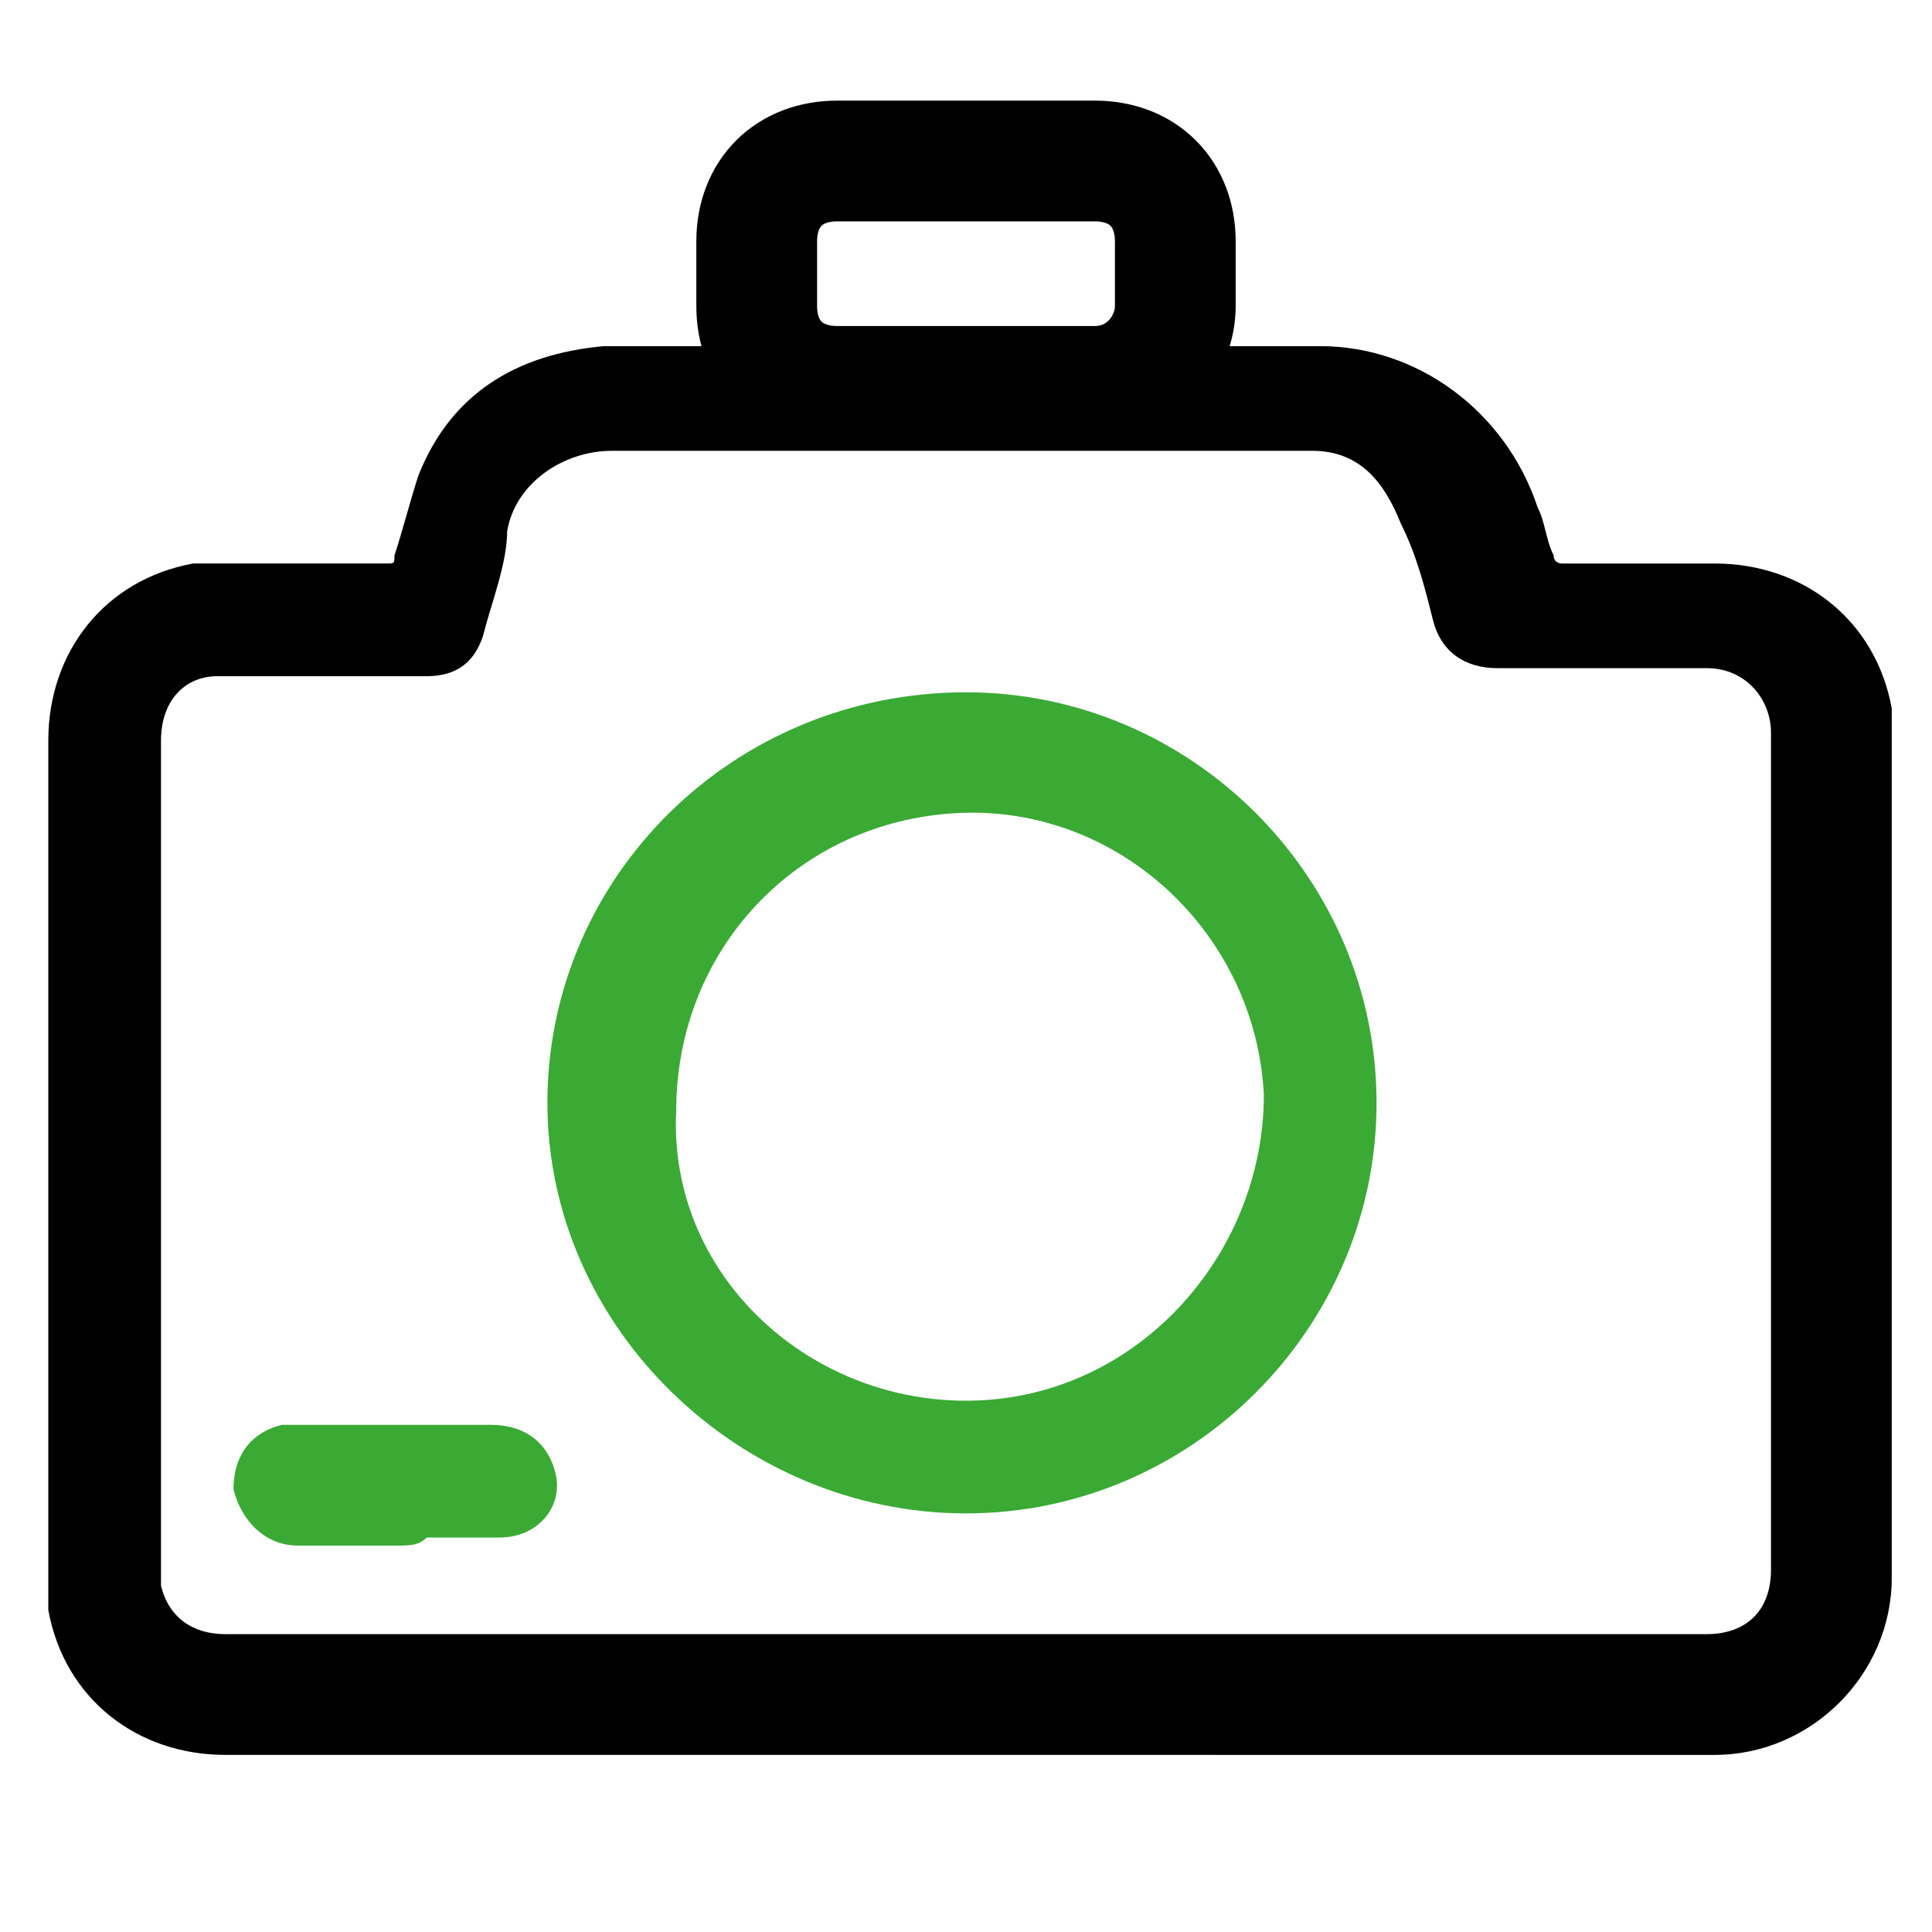
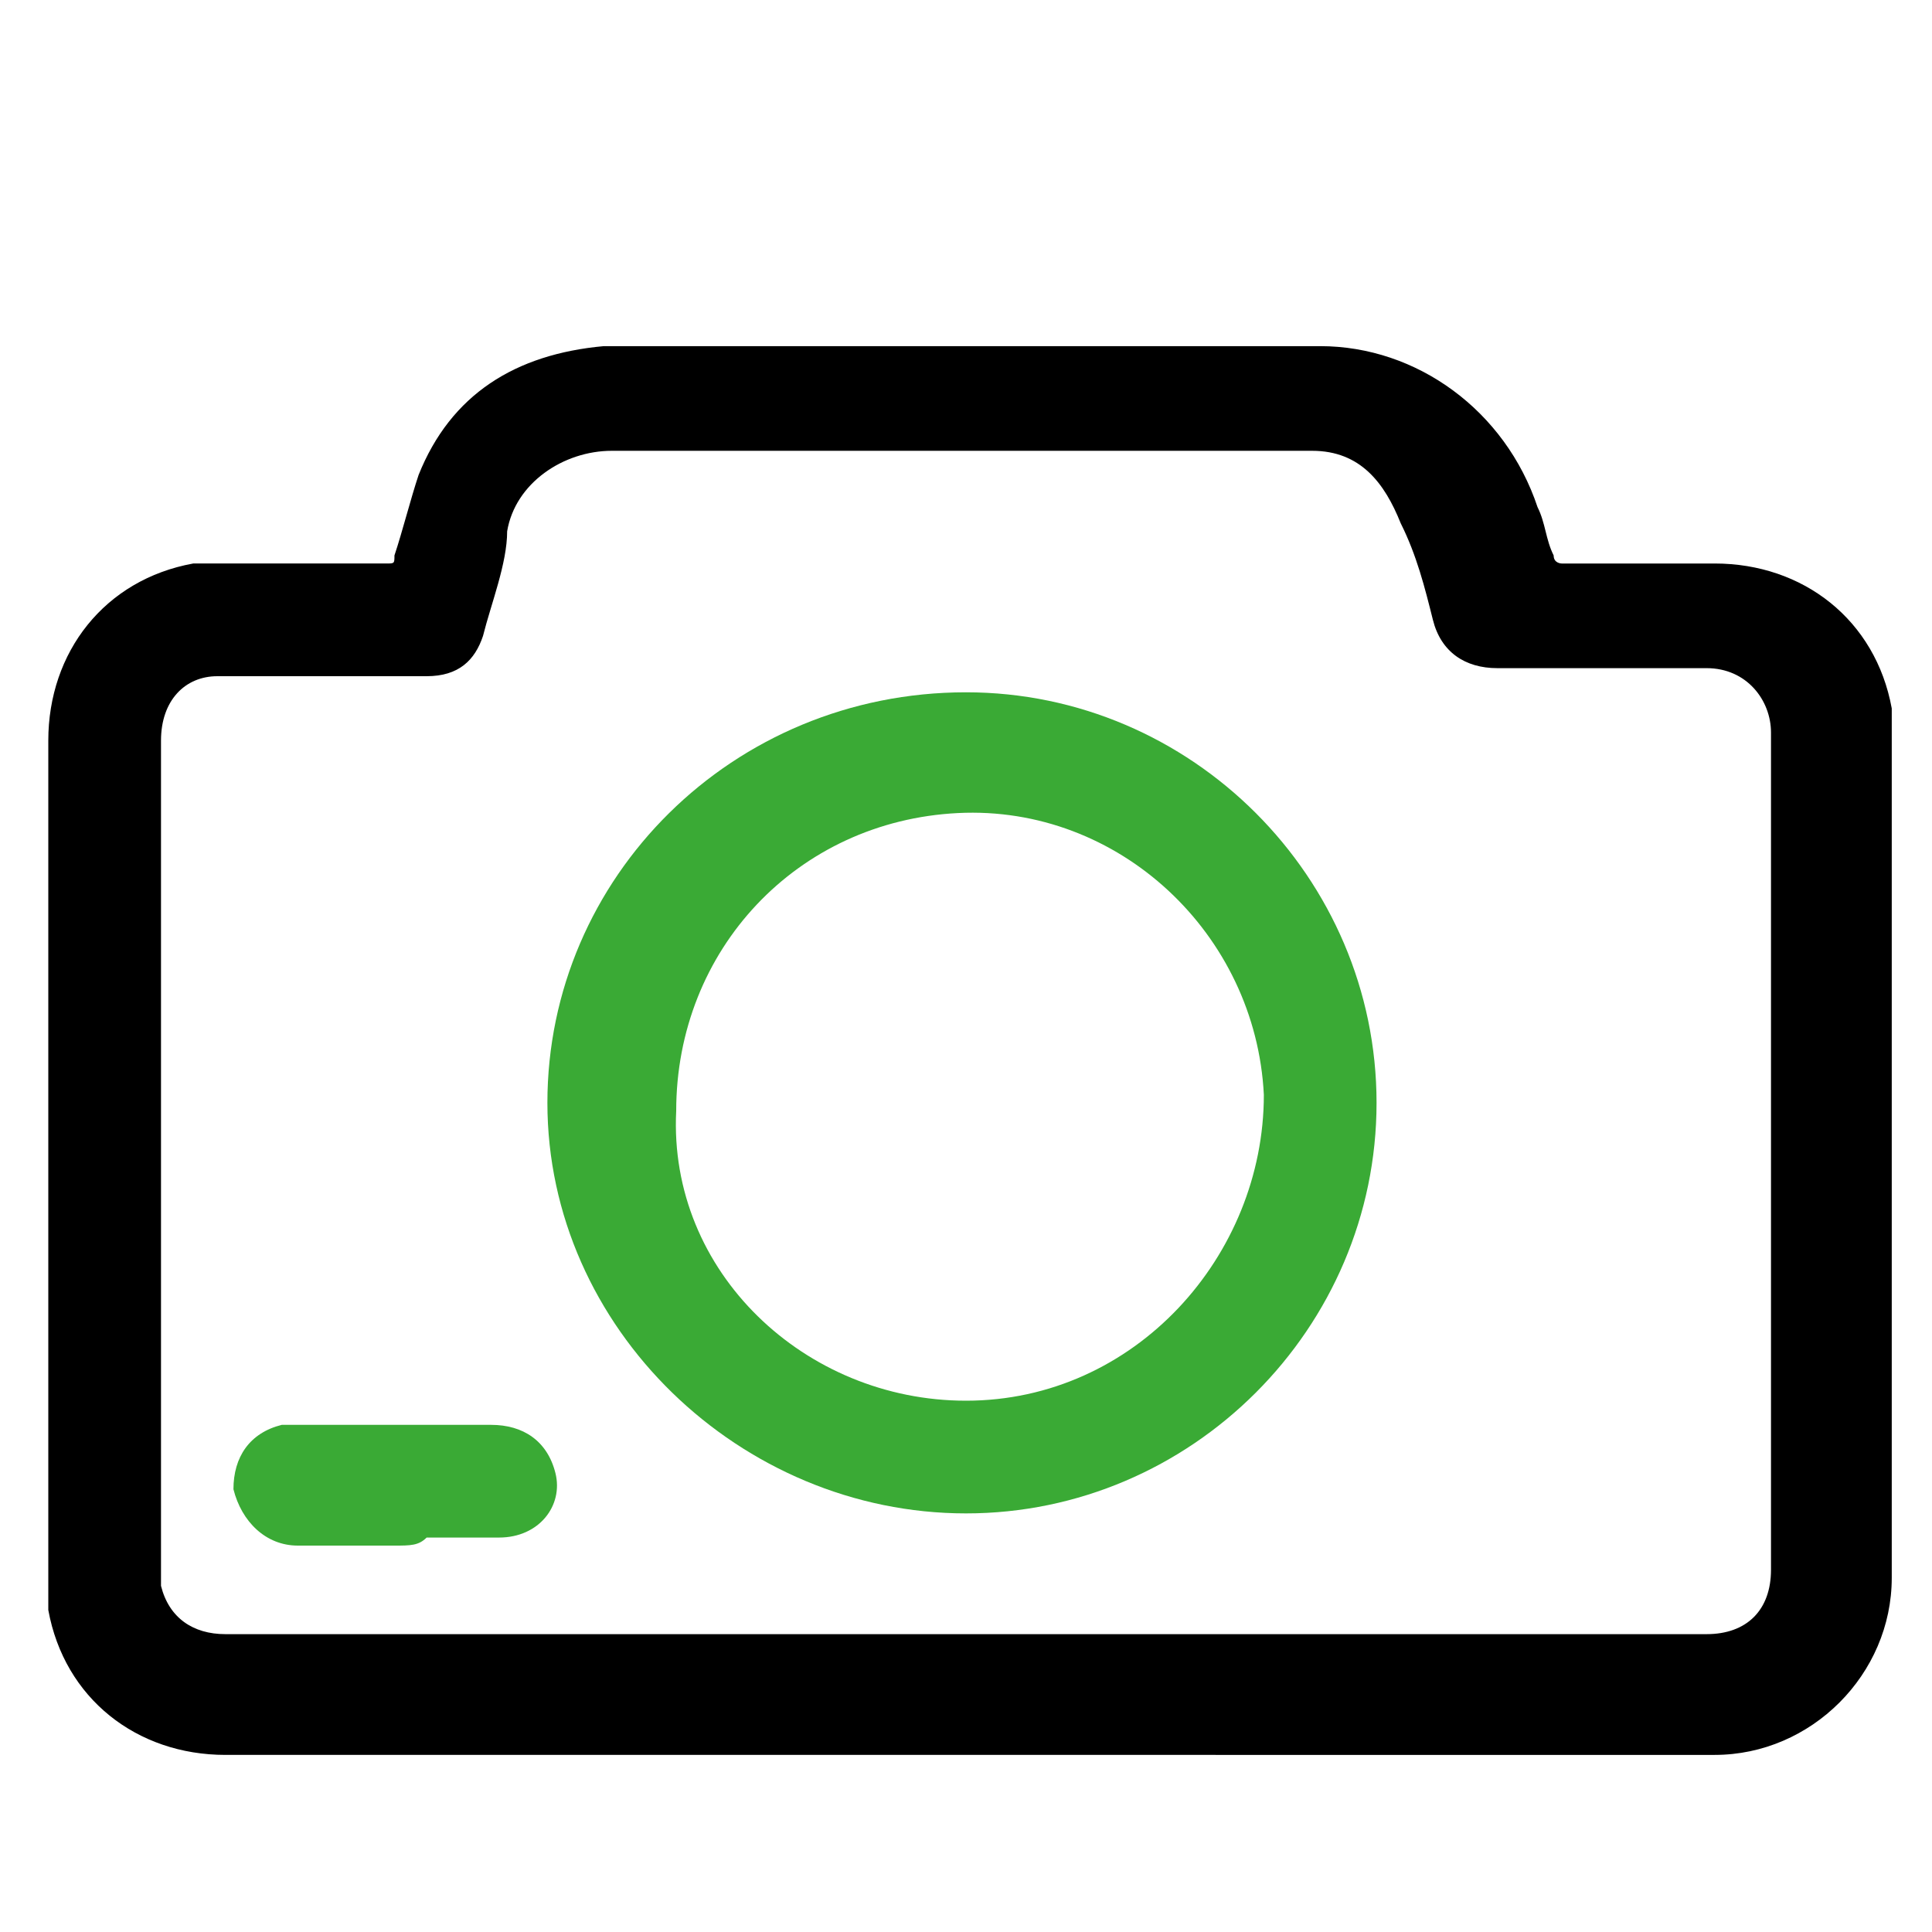
<svg xmlns="http://www.w3.org/2000/svg" version="1.1" id="Calque_1" x="0px" y="0px" width="24px" height="24px" viewBox="0 0 24 24" style="enable-background:new 0 0 24 24;" xml:space="preserve">
  <style type="text/css">
	.st0{fill:none;}
	.st1{fill:#3AAA35;}
	.st2{fill:none;stroke:#000000;stroke-width:1.5;stroke-linecap:round;stroke-miterlimit:10;}
</style>
  <path d="M12,21.8c-3.1,0-6.2,0-9.2,0c-1.1,0-2-0.7-2.2-1.8c0-0.1,0-0.3,0-0.4c0-3.5,0-6.9,0-10.4c0-1.1,0.7-2,1.8-2.2  c0.1,0,0.3,0,0.4,0c0.7,0,1.3,0,2,0c0.1,0,0.1,0,0.1-0.1c0.1-0.3,0.2-0.7,0.3-1c0.4-1,1.2-1.5,2.3-1.6c0.1,0,0.2,0,0.4,0  c2.8,0,5.7,0,8.5,0c1.2,0,2.3,0.8,2.7,2c0.1,0.2,0.1,0.4,0.2,0.6C19.3,7,19.4,7,19.4,7c0.6,0,1.3,0,1.9,0c1.1,0,2,0.7,2.2,1.8  c0,0.1,0,0.2,0,0.3c0,3.5,0,7,0,10.5c0,1.2-1,2.2-2.2,2.2C18.2,21.8,15.1,21.8,12,21.8z M12,20.3c3.1,0,6.2,0,9.2,0  c0.5,0,0.8-0.3,0.8-0.8c0-3.5,0-6.9,0-10.4c0-0.4-0.3-0.8-0.8-0.8c-0.9,0-1.7,0-2.6,0c-0.4,0-0.7-0.2-0.8-0.6  c-0.1-0.4-0.2-0.8-0.4-1.2c-0.2-0.5-0.5-0.9-1.1-0.9c-0.2,0-0.5,0-0.7,0c-2.7,0-5.3,0-8,0C7,5.6,6.4,6,6.3,6.6C6.3,7,6.1,7.5,6,7.9  C5.9,8.2,5.7,8.4,5.3,8.4c-0.9,0-1.7,0-2.6,0C2.3,8.4,2,8.7,2,9.2c0,3.5,0,6.9,0,10.4v0.1c0.1,0.4,0.4,0.6,0.8,0.6  C5.8,20.3,8.9,20.3,12,20.3z" />
  <path class="st0" d="M12,20.3c-3.1,0-6.2,0-9.2,0c-0.4,0-0.7-0.2-0.8-0.6v-0.1c0-3.5,0-6.9,0-10.4c0-0.4,0.3-0.7,0.8-0.7  c0.9,0,1.7,0,2.6,0c0.4,0,0.6-0.2,0.8-0.6C6.1,7.5,6.3,7,6.4,6.6c0.2-0.6,0.7-1,1.3-1c2.7,0,5.3,0,8,0c0.2,0,0.5,0,0.7,0  C17,5.7,17.3,6,17.5,6.5c0.1,0.4,0.2,0.8,0.4,1.2c0.1,0.4,0.4,0.6,0.8,0.6c0.9,0,1.7,0,2.6,0c0.4,0,0.8,0.3,0.8,0.8  c0,3.5,0,6.9,0,10.4c0,0.5-0.3,0.8-0.8,0.8C18.1,20.3,15,20.3,12,20.3z M12,8.6c-2.9,0-5.1,2.3-5.1,5.2c0,2.8,2.3,5.1,5.2,5.1  c2.8,0,5.1-2.3,5.1-5.1C17.1,10.9,14.8,8.6,12,8.6z M4.9,19.2L4.9,19.2c0.2,0,0.3,0,0.5,0c0.3,0,0.6,0,0.9,0c0.4,0,0.7-0.4,0.7-0.8  c-0.1-0.4-0.4-0.6-0.8-0.6c-0.8,0-1.6,0-2.5,0H3.6c-0.4,0-0.7,0.4-0.6,0.8c0,0.4,0.3,0.7,0.8,0.7C4.1,19.2,4.5,19.2,4.9,19.2z" />
  <path class="st1" d="M12,8.6c2.8,0,5.1,2.3,5.1,5.1s-2.3,5.1-5.1,5.1s-5.2-2.3-5.2-5.1S9.1,8.6,12,8.6z M12,17.4  c2.1,0,3.7-1.8,3.7-3.8c-0.1-2-1.8-3.6-3.8-3.5c-2,0.1-3.5,1.7-3.5,3.7C8.3,15.8,10,17.4,12,17.4z" />
  <path class="st1" d="M4.9,19.2c-0.4,0-0.8,0-1.2,0S3,18.9,2.9,18.5c0-0.4,0.2-0.7,0.6-0.8h0.1c0.8,0,1.6,0,2.5,0  c0.4,0,0.7,0.2,0.8,0.6c0.1,0.4-0.2,0.8-0.7,0.8c-0.3,0-0.6,0-0.9,0C5.2,19.2,5.1,19.2,4.9,19.2L4.9,19.2z" />
  <path class="st0" d="M12,17.4c-2,0-3.7-1.6-3.7-3.6s1.6-3.6,3.5-3.7c2-0.1,3.8,1.5,3.8,3.5C15.7,15.6,14.1,17.4,12,17.4z" />
-   <path class="st2" d="M13.6,4.8h-3.2c-0.6,0-1-0.4-1-1V3c0-0.6,0.4-1,1-1h3.2c0.6,0,1,0.4,1,1v0.8C14.6,4.3,14.2,4.8,13.6,4.8z" />
</svg>